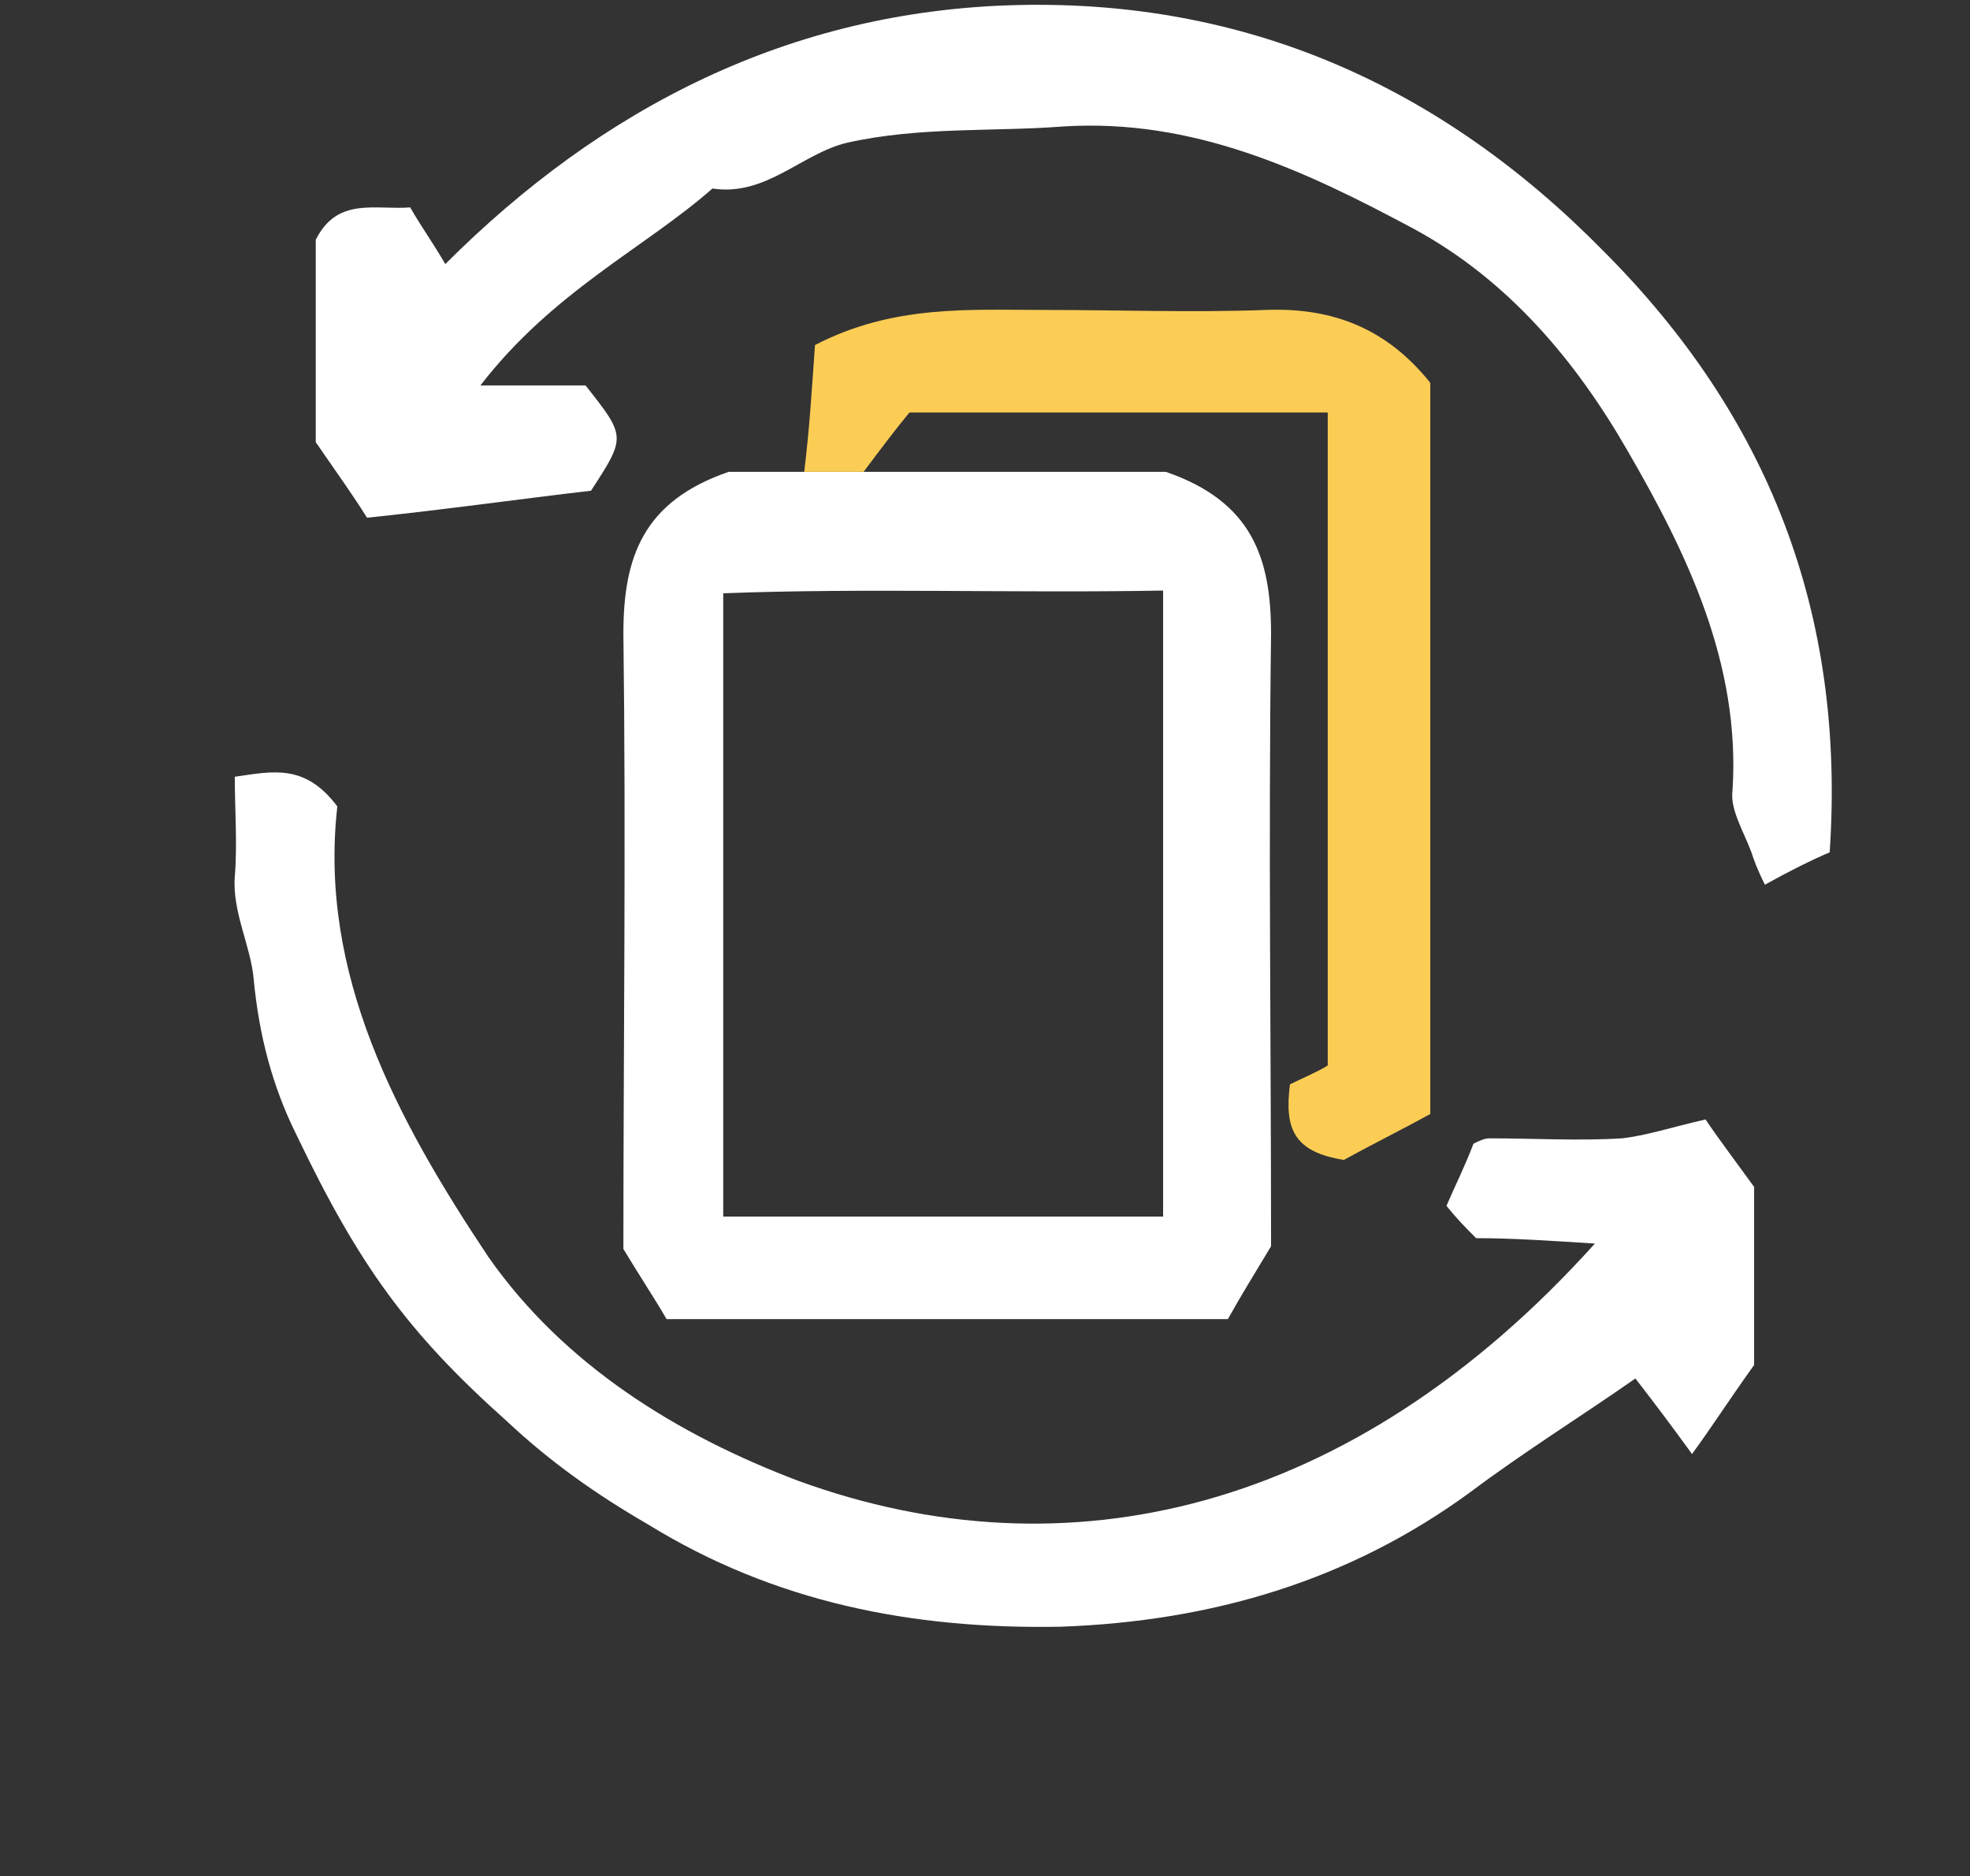
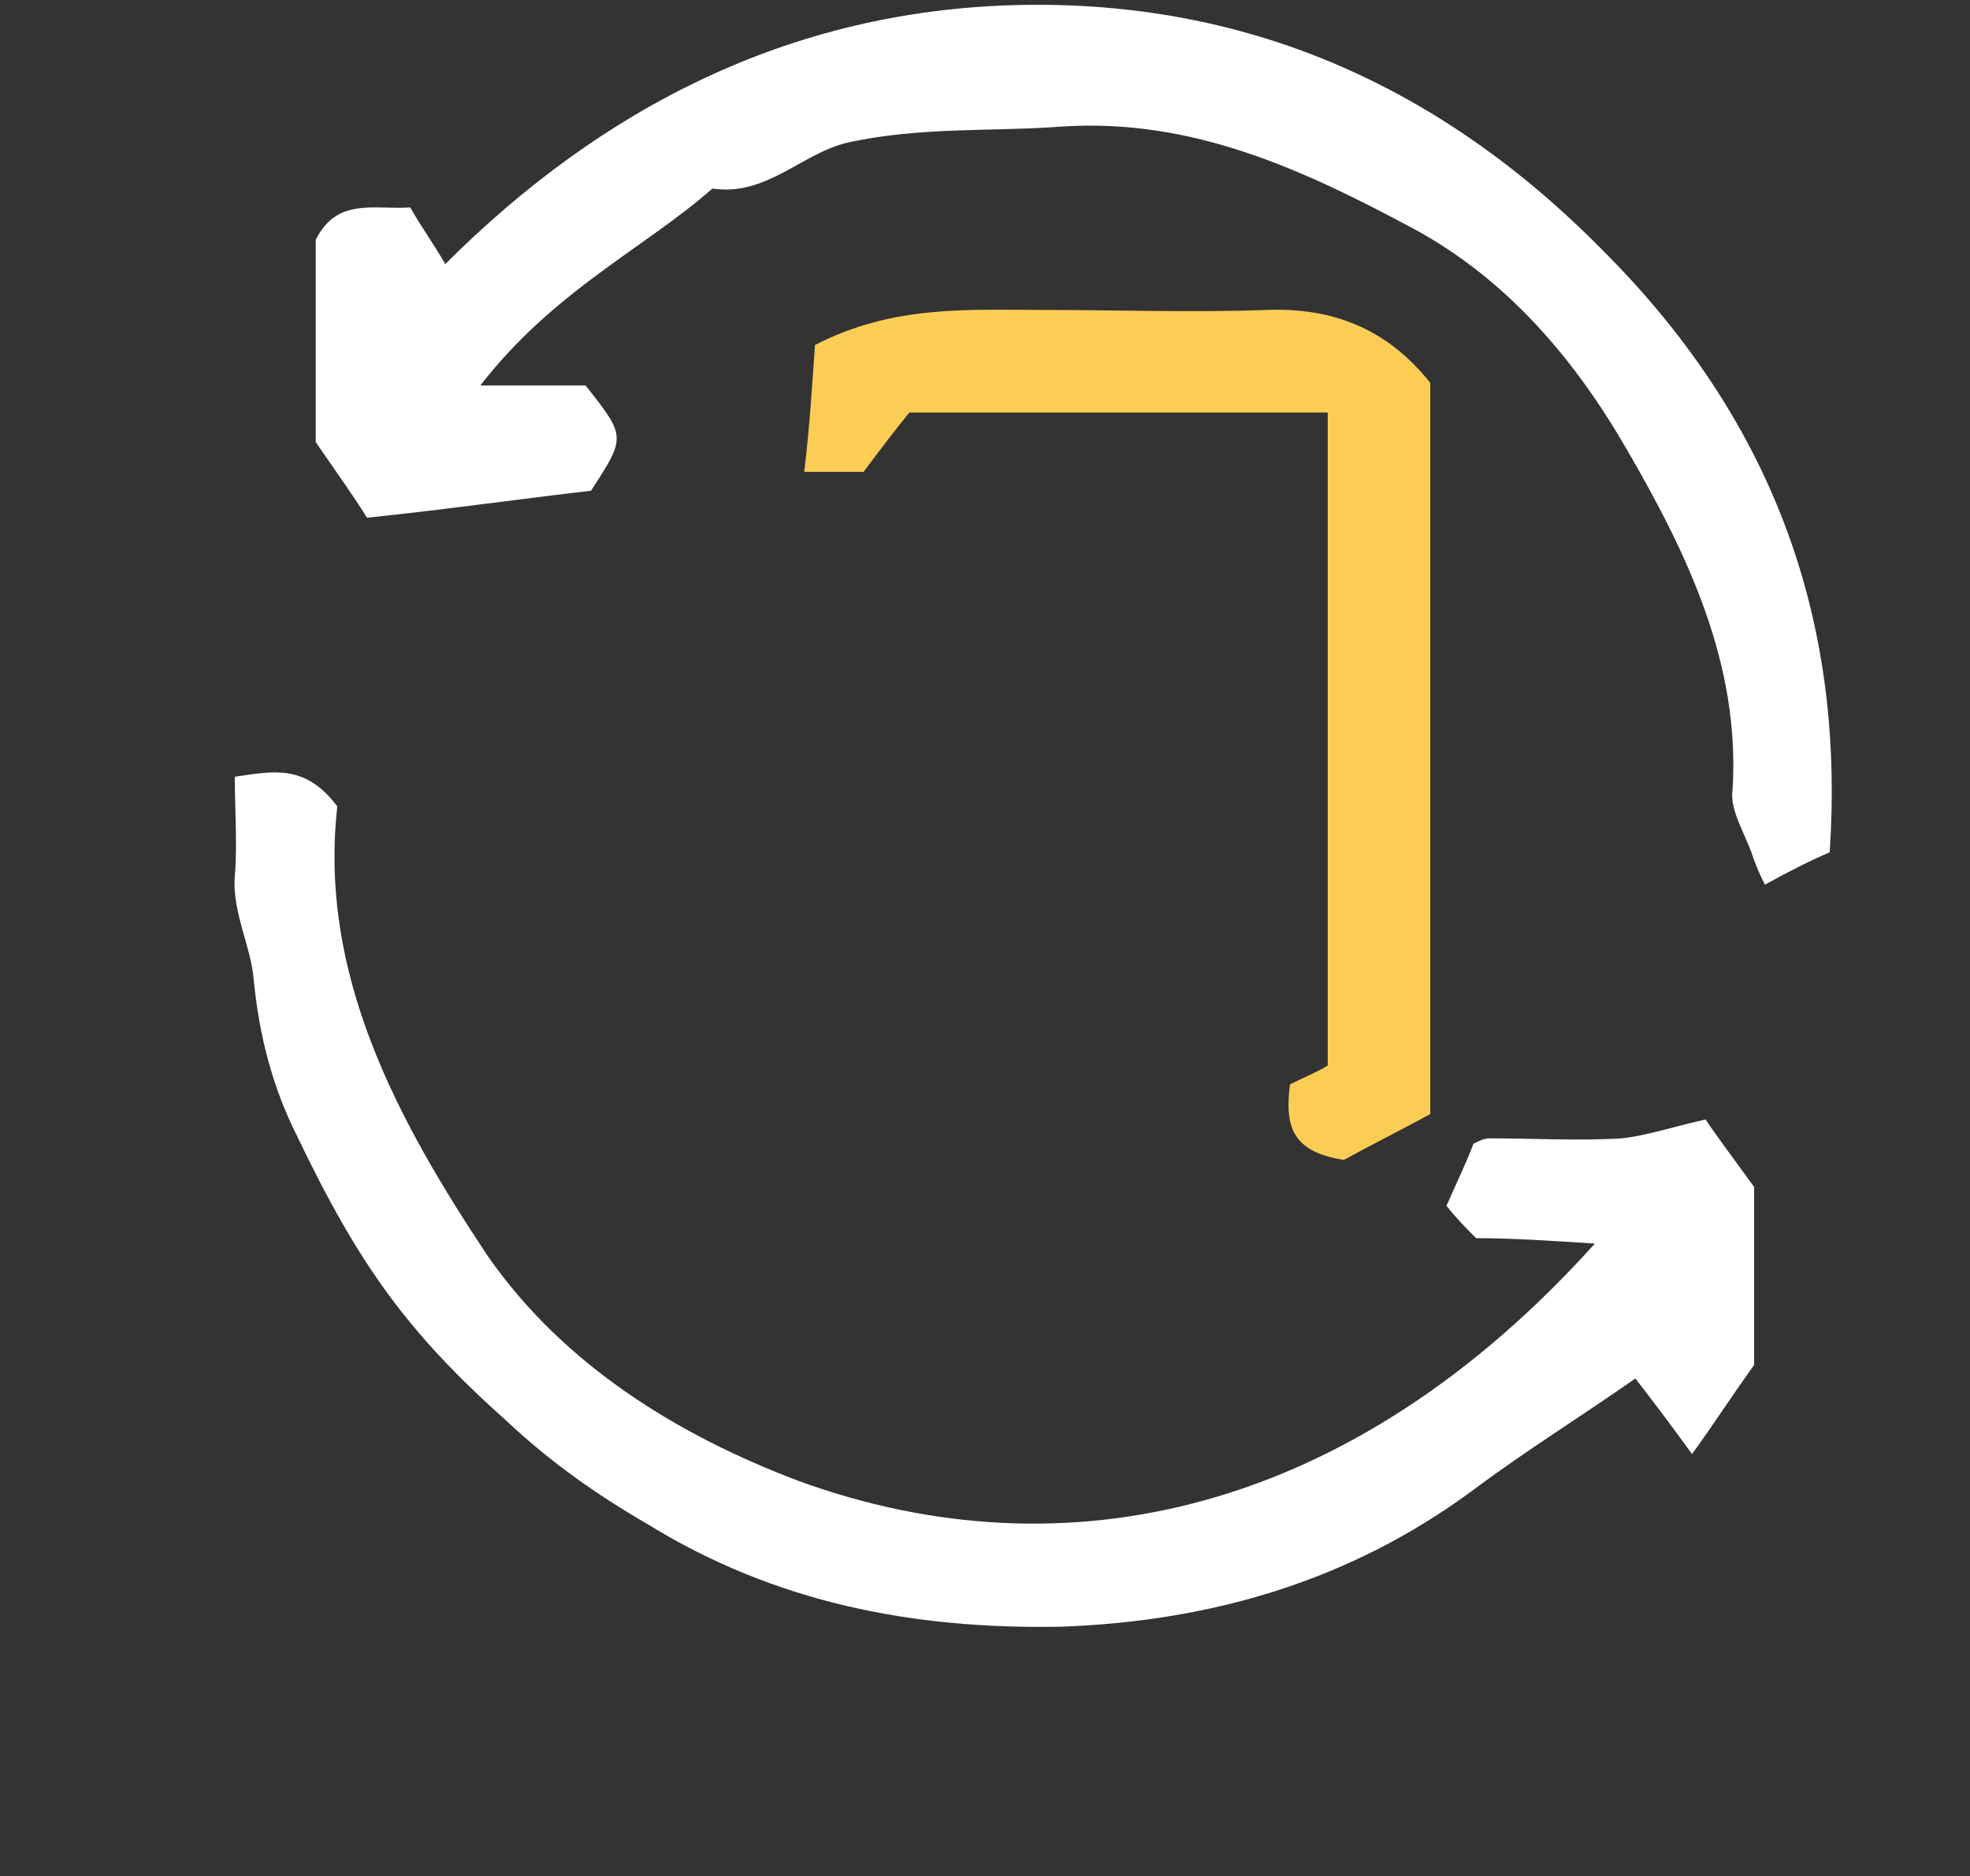
<svg xmlns="http://www.w3.org/2000/svg" version="1.1" id="Calque_1" x="0px" y="0px" width="595.279px" height="567px" viewBox="0 88.445 595.279 567" enable-background="new 0 88.445 595.279 567" xml:space="preserve">
  <rect x="0" y="88.445" width="595.279" height="567" fill="#333333" stroke="none" />
  <g>
    <path fill="#FFFFFF" d="M145.151,204.947c14.678,0,23.648,0,31.803,0c12.231,15.493,12.231,15.493,1.631,31.802   c-21.202,2.447-44.034,5.708-67.683,8.155c-4.077-6.524-8.154-12.232-15.494-22.833c0-16.309,0-39.957,0-61.159   c6.524-13.047,17.94-8.97,28.541-9.786c3.262,5.708,7.34,11.417,10.602,17.125c47.296-47.296,104.378-76.652,172.875-78.283   c69.313-1.631,128.026,24.463,176.953,74.206c49.743,49.743,73.392,109.271,68.498,181.846c-5.708,2.446-12.231,5.708-19.57,9.785   c-2.446-4.893-3.262-7.339-4.077-9.785c-2.447-6.524-6.524-13.047-5.709-18.756c2.447-38.326-13.862-71.76-31.802-102.747   c-15.494-26.91-35.88-51.374-64.421-66.867c-33.434-17.94-66.867-33.434-106.009-30.987c-21.202,1.631-43.219,0-65.236,4.893   c-13.862,3.262-24.464,16.309-40.772,13.863C194.893,163.359,167.168,176.406,145.151,204.947z" />
-     <path fill="#FFFFFF" d="M260.945,231.042c31.803,0,62.79,0,91.331,0c26.094,8.97,31.803,26.094,31.803,48.927   c-0.816,61.974,0,123.948,0,185.107c-4.894,8.154-8.971,14.679-13.048,22.018c-56.266,0-111.717,0-169.613,0   c-3.263-5.708-8.155-13.048-13.048-21.202c0-61.159,0.815-123.133,0-185.923c0-22.833,5.708-39.957,31.803-48.927   c5.708,0,14.678,0,23.648,0C248.713,231.042,254.421,231.042,260.945,231.042z M351.46,456.106c0-64.421,0-126.395,0-189.185   c-44.851,0.815-89.7-0.815-132.919,0.815c0,63.605,0,125.58,0,188.37C263.391,456.106,307.425,456.106,351.46,456.106z" />
    <path fill="#FFFFFF" d="M515.365,426.75c3.262,4.893,8.154,11.416,14.679,20.387c0,17.124,0,39.957,0,53.819   c-8.155,11.416-12.232,17.94-18.756,26.91c-6.523-8.97-11.416-15.494-17.124-22.833c-16.31,11.417-33.434,22.018-49.743,34.249   c-36.695,26.91-78.283,39.142-123.948,40.772c-44.85,0.815-86.438-7.339-124.765-30.986c-15.493-8.971-29.355-18.756-42.403-30.987   c-30.172-26.91-44.85-47.297-63.605-86.438c-7.339-14.678-11.416-30.172-13.047-47.296c-0.815-9.785-6.523-20.387-5.708-30.987   c0.815-9.786,0-20.386,0-30.172c11.416-1.631,21.201-4.077,30.987,8.97c-5.708,50.558,17.939,94.592,45.665,136.18   c22.833,32.618,57.082,53.82,93.777,67.683c80.729,29.356,167.167,9.785,240.558-71.76c-13.047-0.815-24.463-1.631-35.88-1.631   c-3.262-3.262-5.708-5.708-8.97-9.785c2.446-5.708,5.708-12.232,8.154-18.756c1.631-0.815,3.262-1.631,4.893-1.631   c13.048,0,26.91,0.815,39.958,0C497.426,431.643,504.765,429.196,515.365,426.75z" />
    <path fill="#FCCD55" d="M260.945,231.042c-6.523,0-12.231,0-17.939,0c1.631-13.047,2.446-26.91,3.262-38.326   c23.647-12.232,46.48-10.601,69.313-10.601c22.017,0,44.85,0.815,66.866,0c20.387-0.815,36.695,5.708,49.743,22.018   c0,72.575,0,145.15,0,220.987c-8.97,4.893-18.756,9.785-26.095,13.862c-15.493-2.446-17.939-9.785-16.309-22.832   c3.262-1.631,8.97-4.077,11.416-5.708c0-69.314,0-132.919,0-197.34c-42.403,0-83.176,0-126.395,0   C270.73,217.994,265.837,224.518,260.945,231.042z" />
  </g>
</svg>